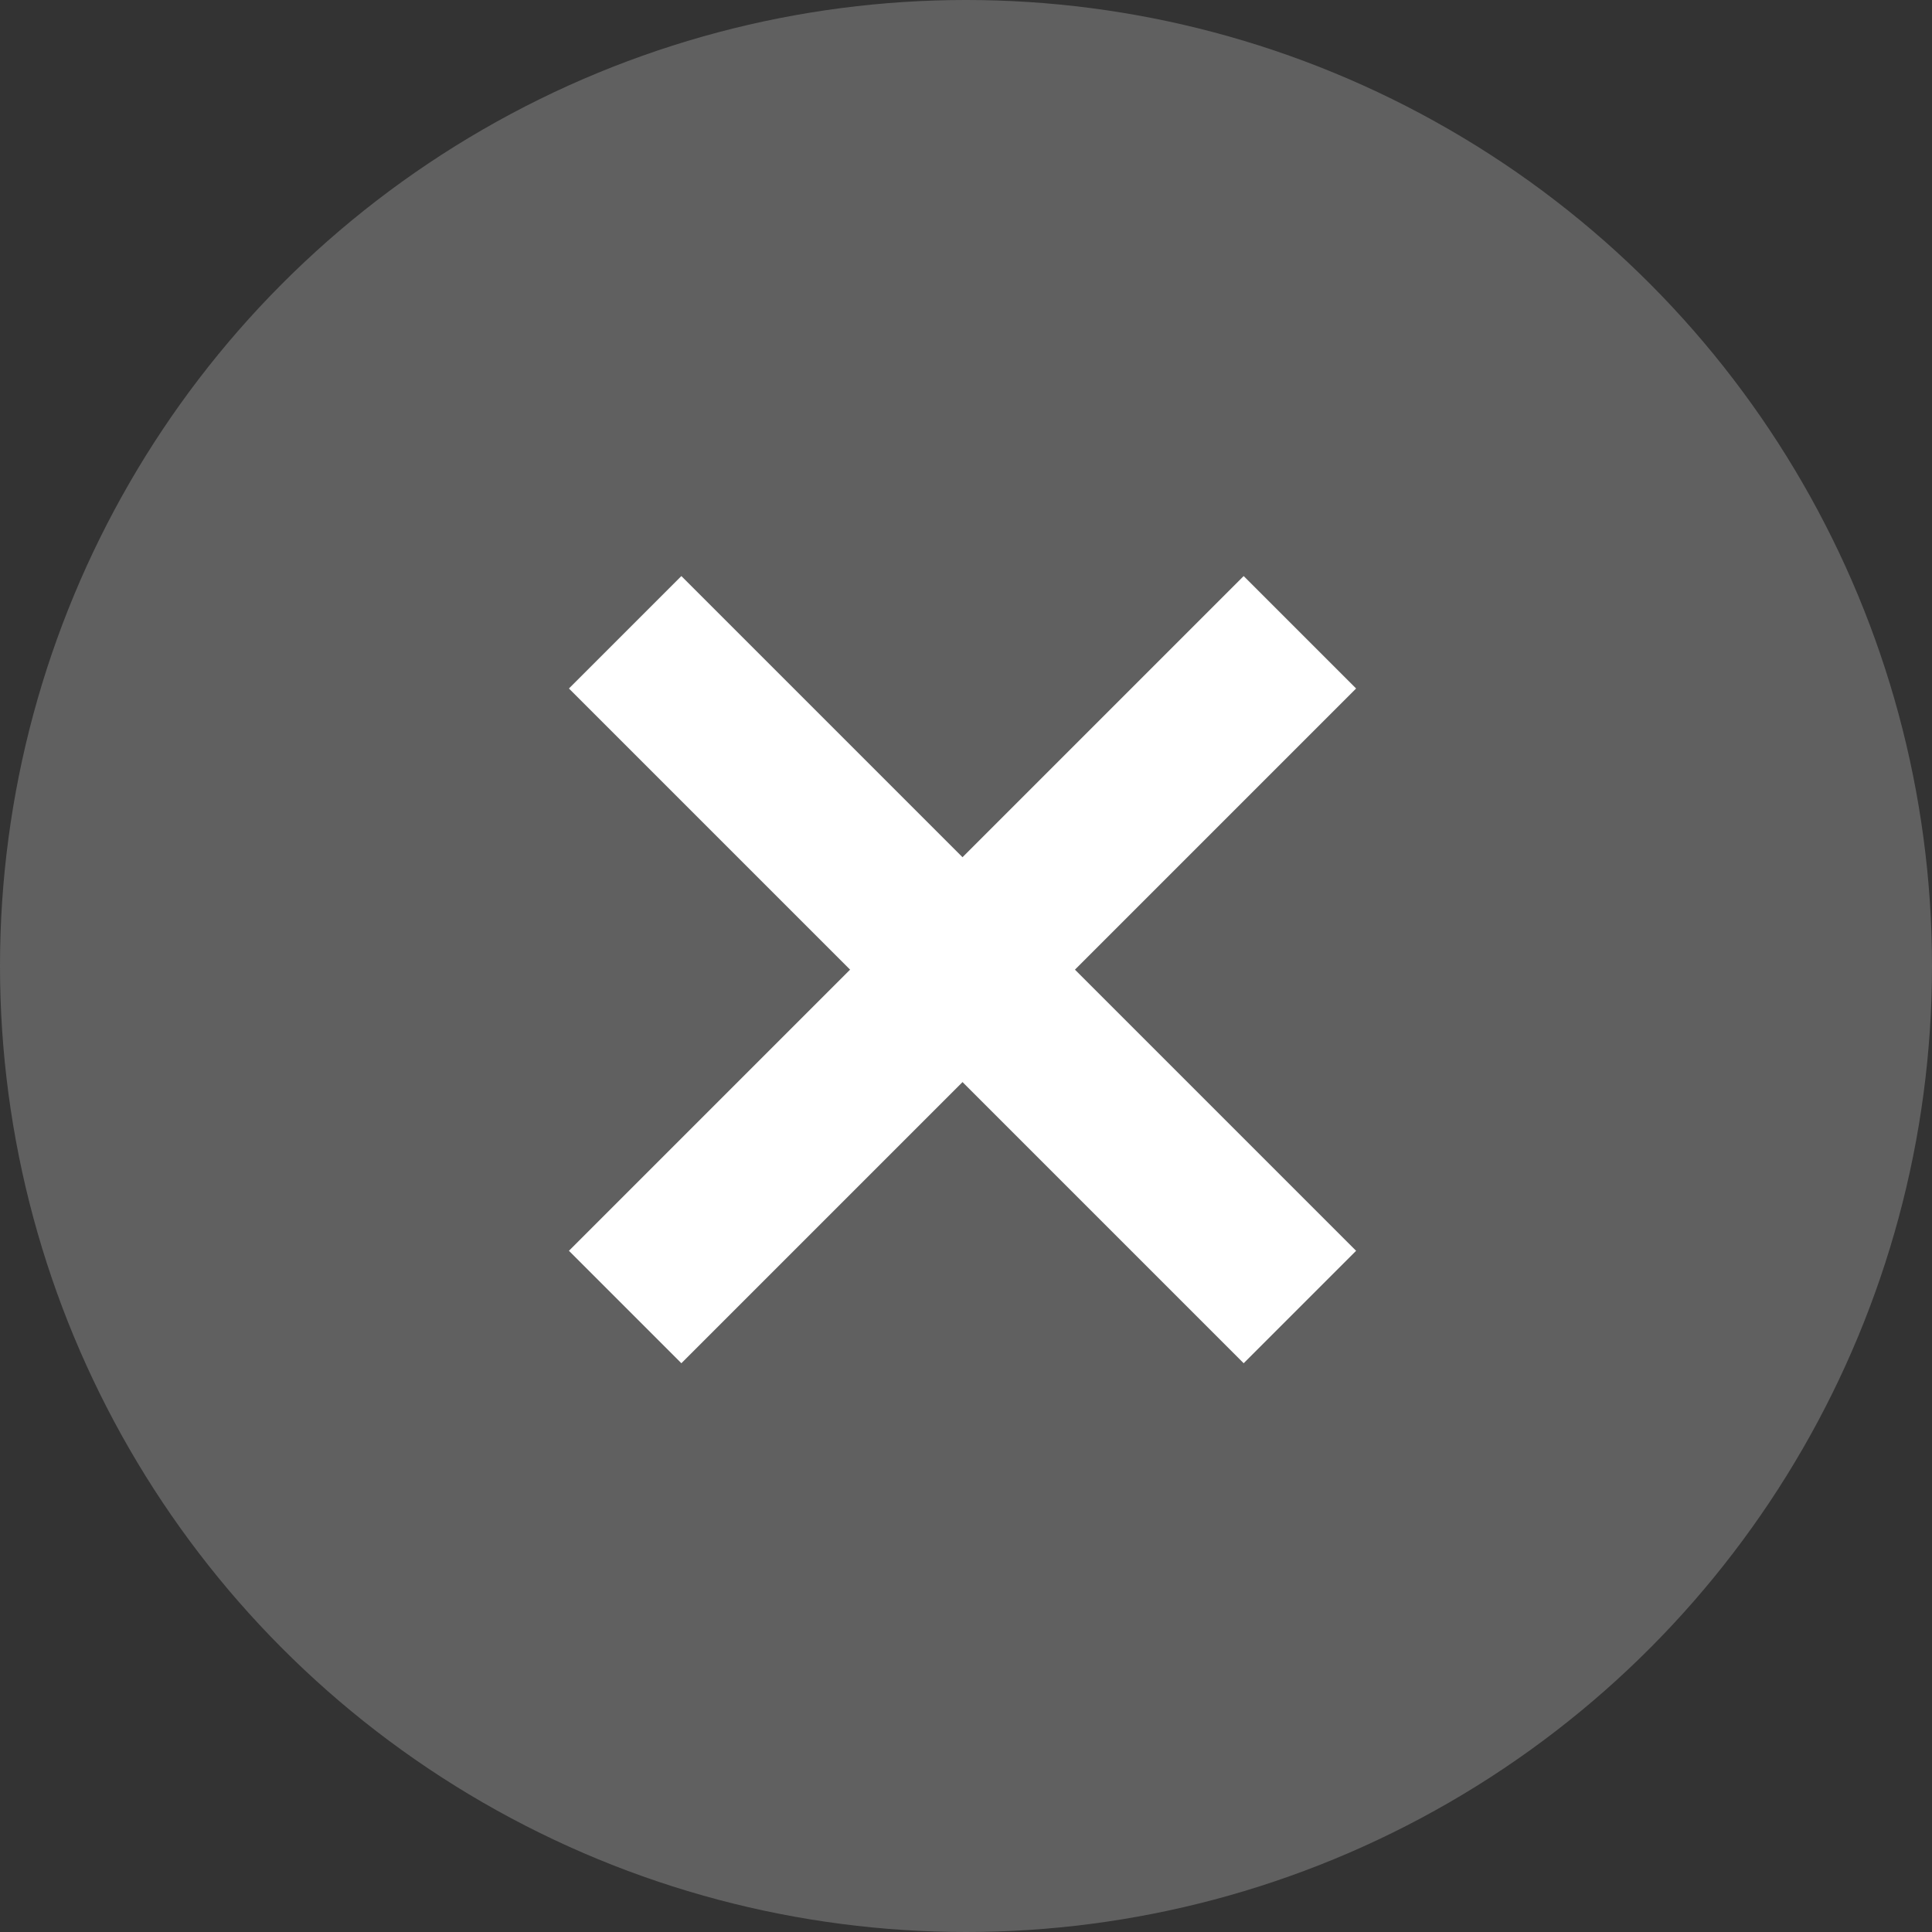
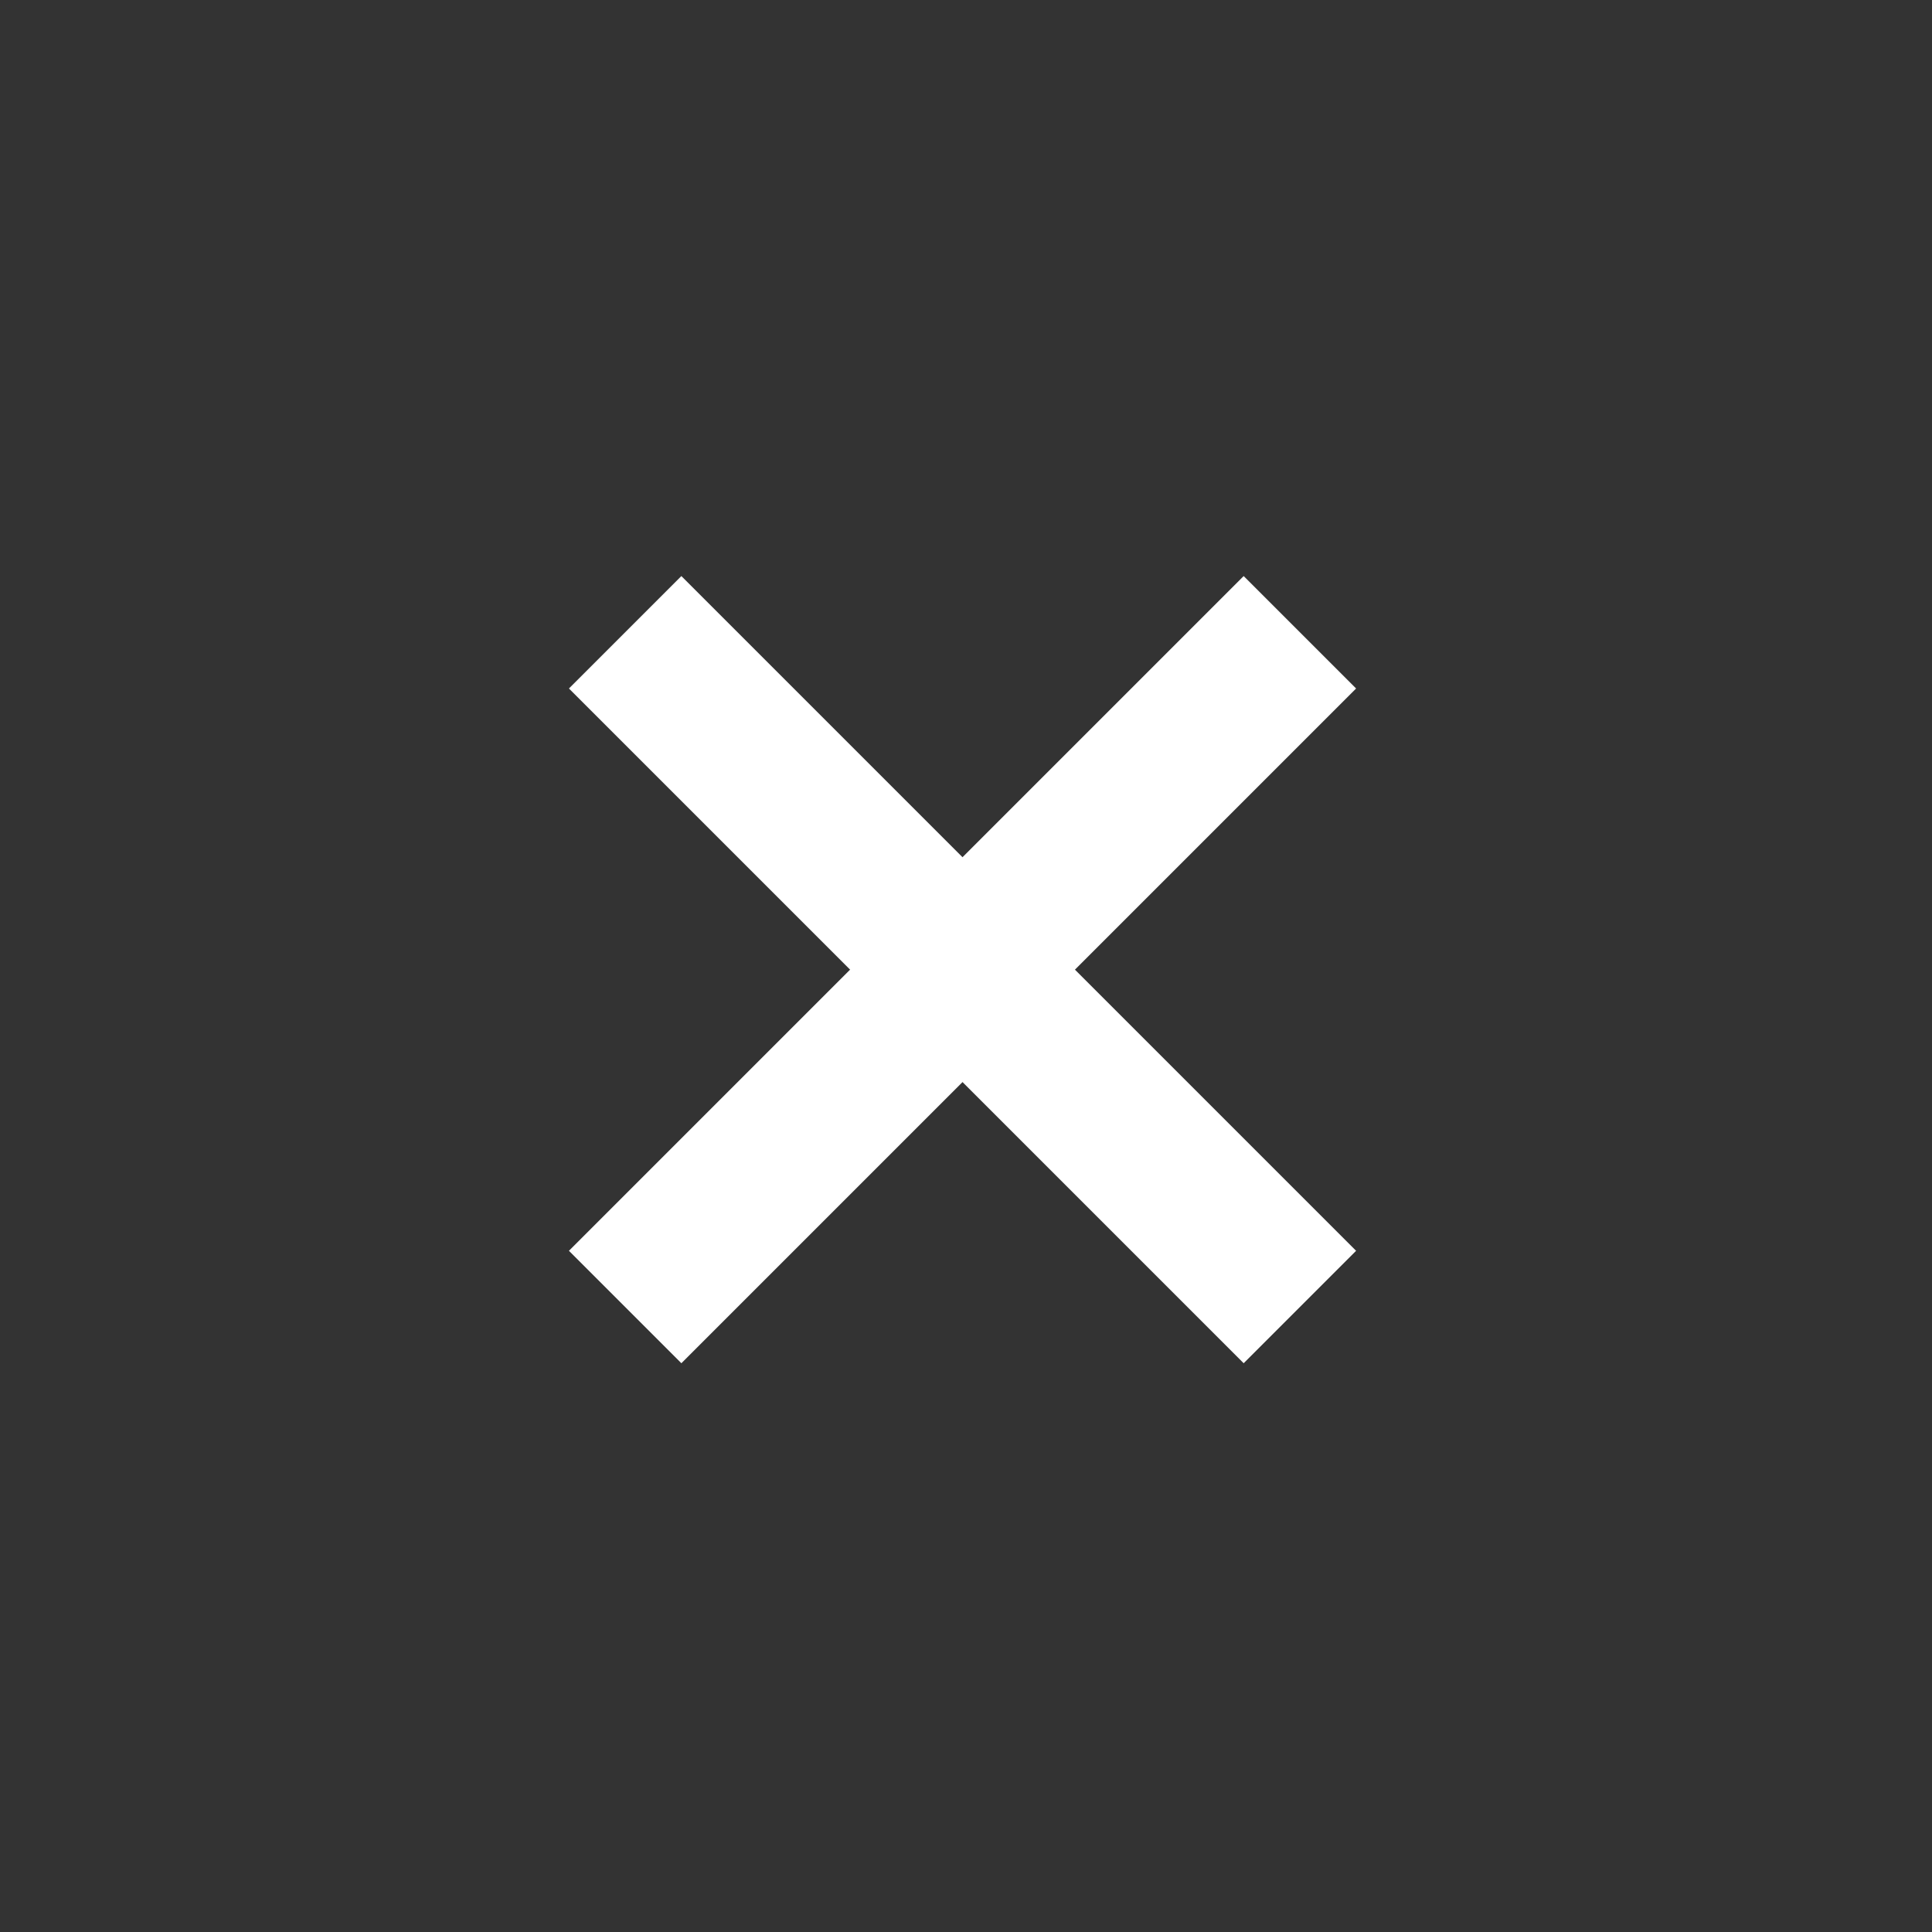
<svg xmlns="http://www.w3.org/2000/svg" id="btn_close_20x20_mo" width="20" height="20" viewBox="0 0 20 20">
  <rect x="0" y="0" width="20" height="20" fill="#333333" stroke="none" />
-   <circle id="타원_194" data-name="타원 194" cx="10" cy="10" r="10" fill="#606060" />
  <g id="그룹_634802" data-name="그룹 634802" transform="translate(9.964 3.053) rotate(45)">
    <rect id="사각형_464500" data-name="사각형 464500" width="1.646" height="9.878" transform="translate(4.116)" fill="#fff" />
    <rect id="사각형_464501" data-name="사각형 464501" width="1.646" height="9.878" transform="translate(9.878 4.116) rotate(90)" fill="#fff" />
  </g>
</svg>